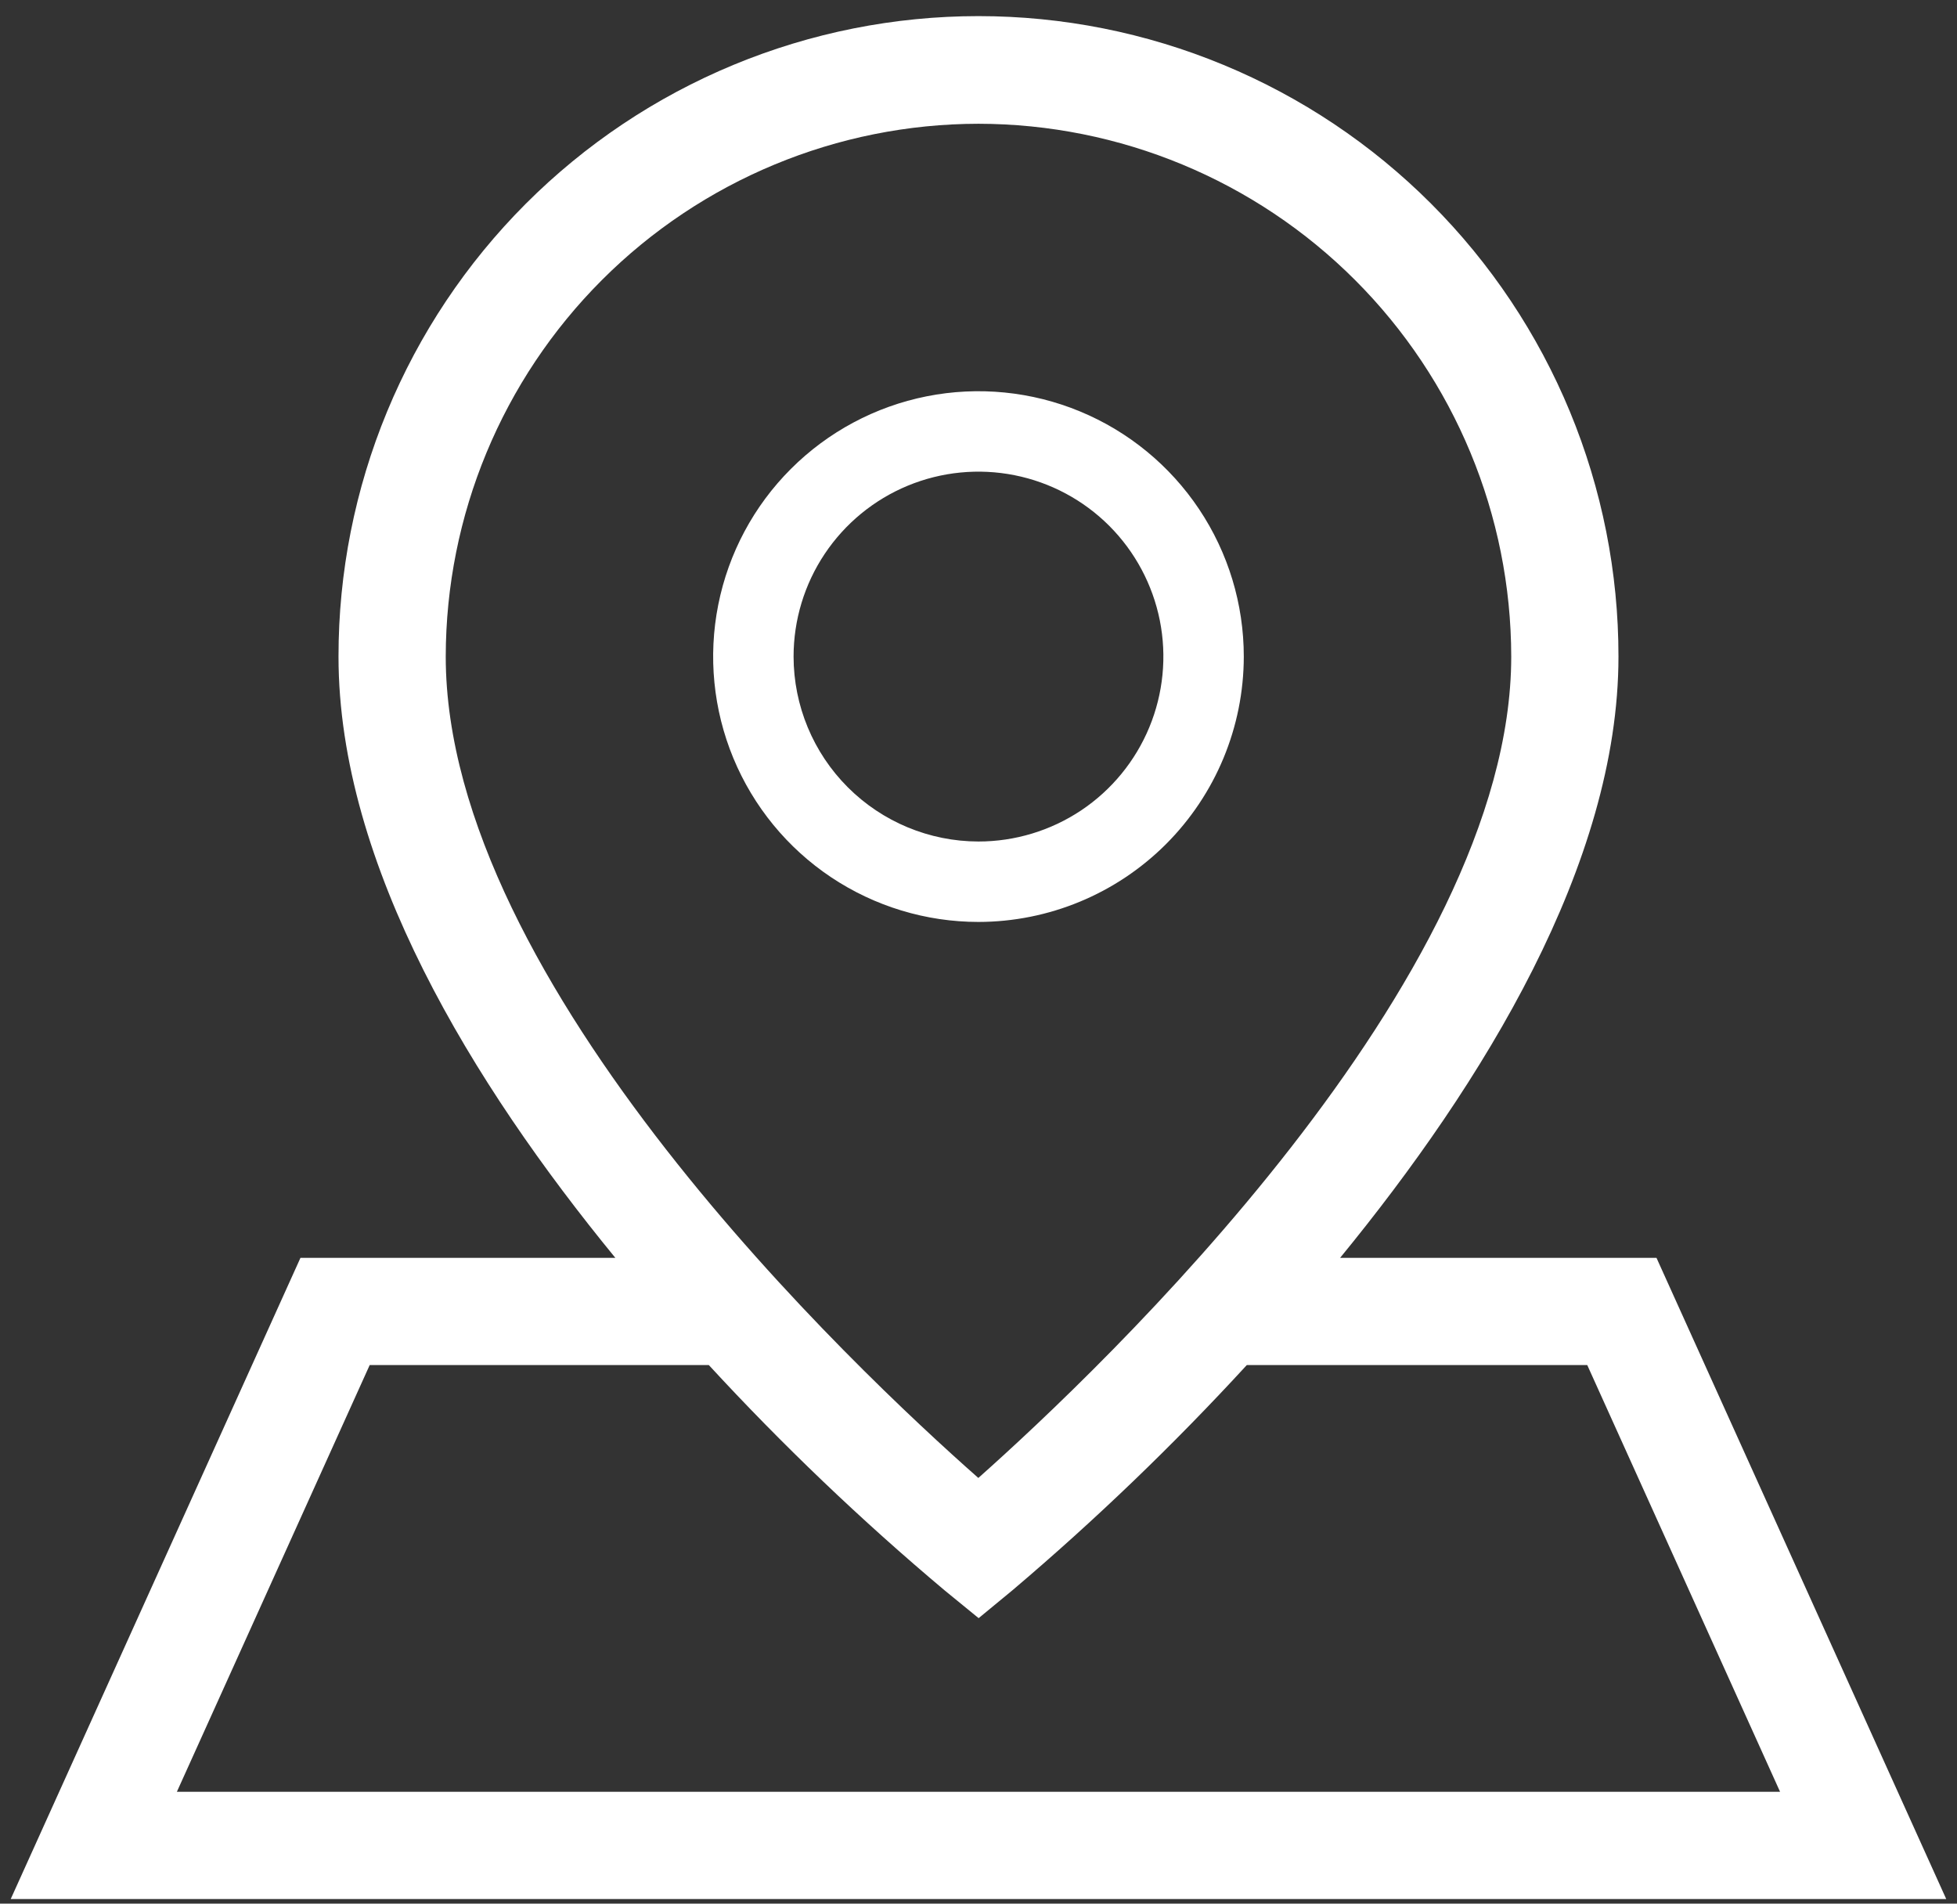
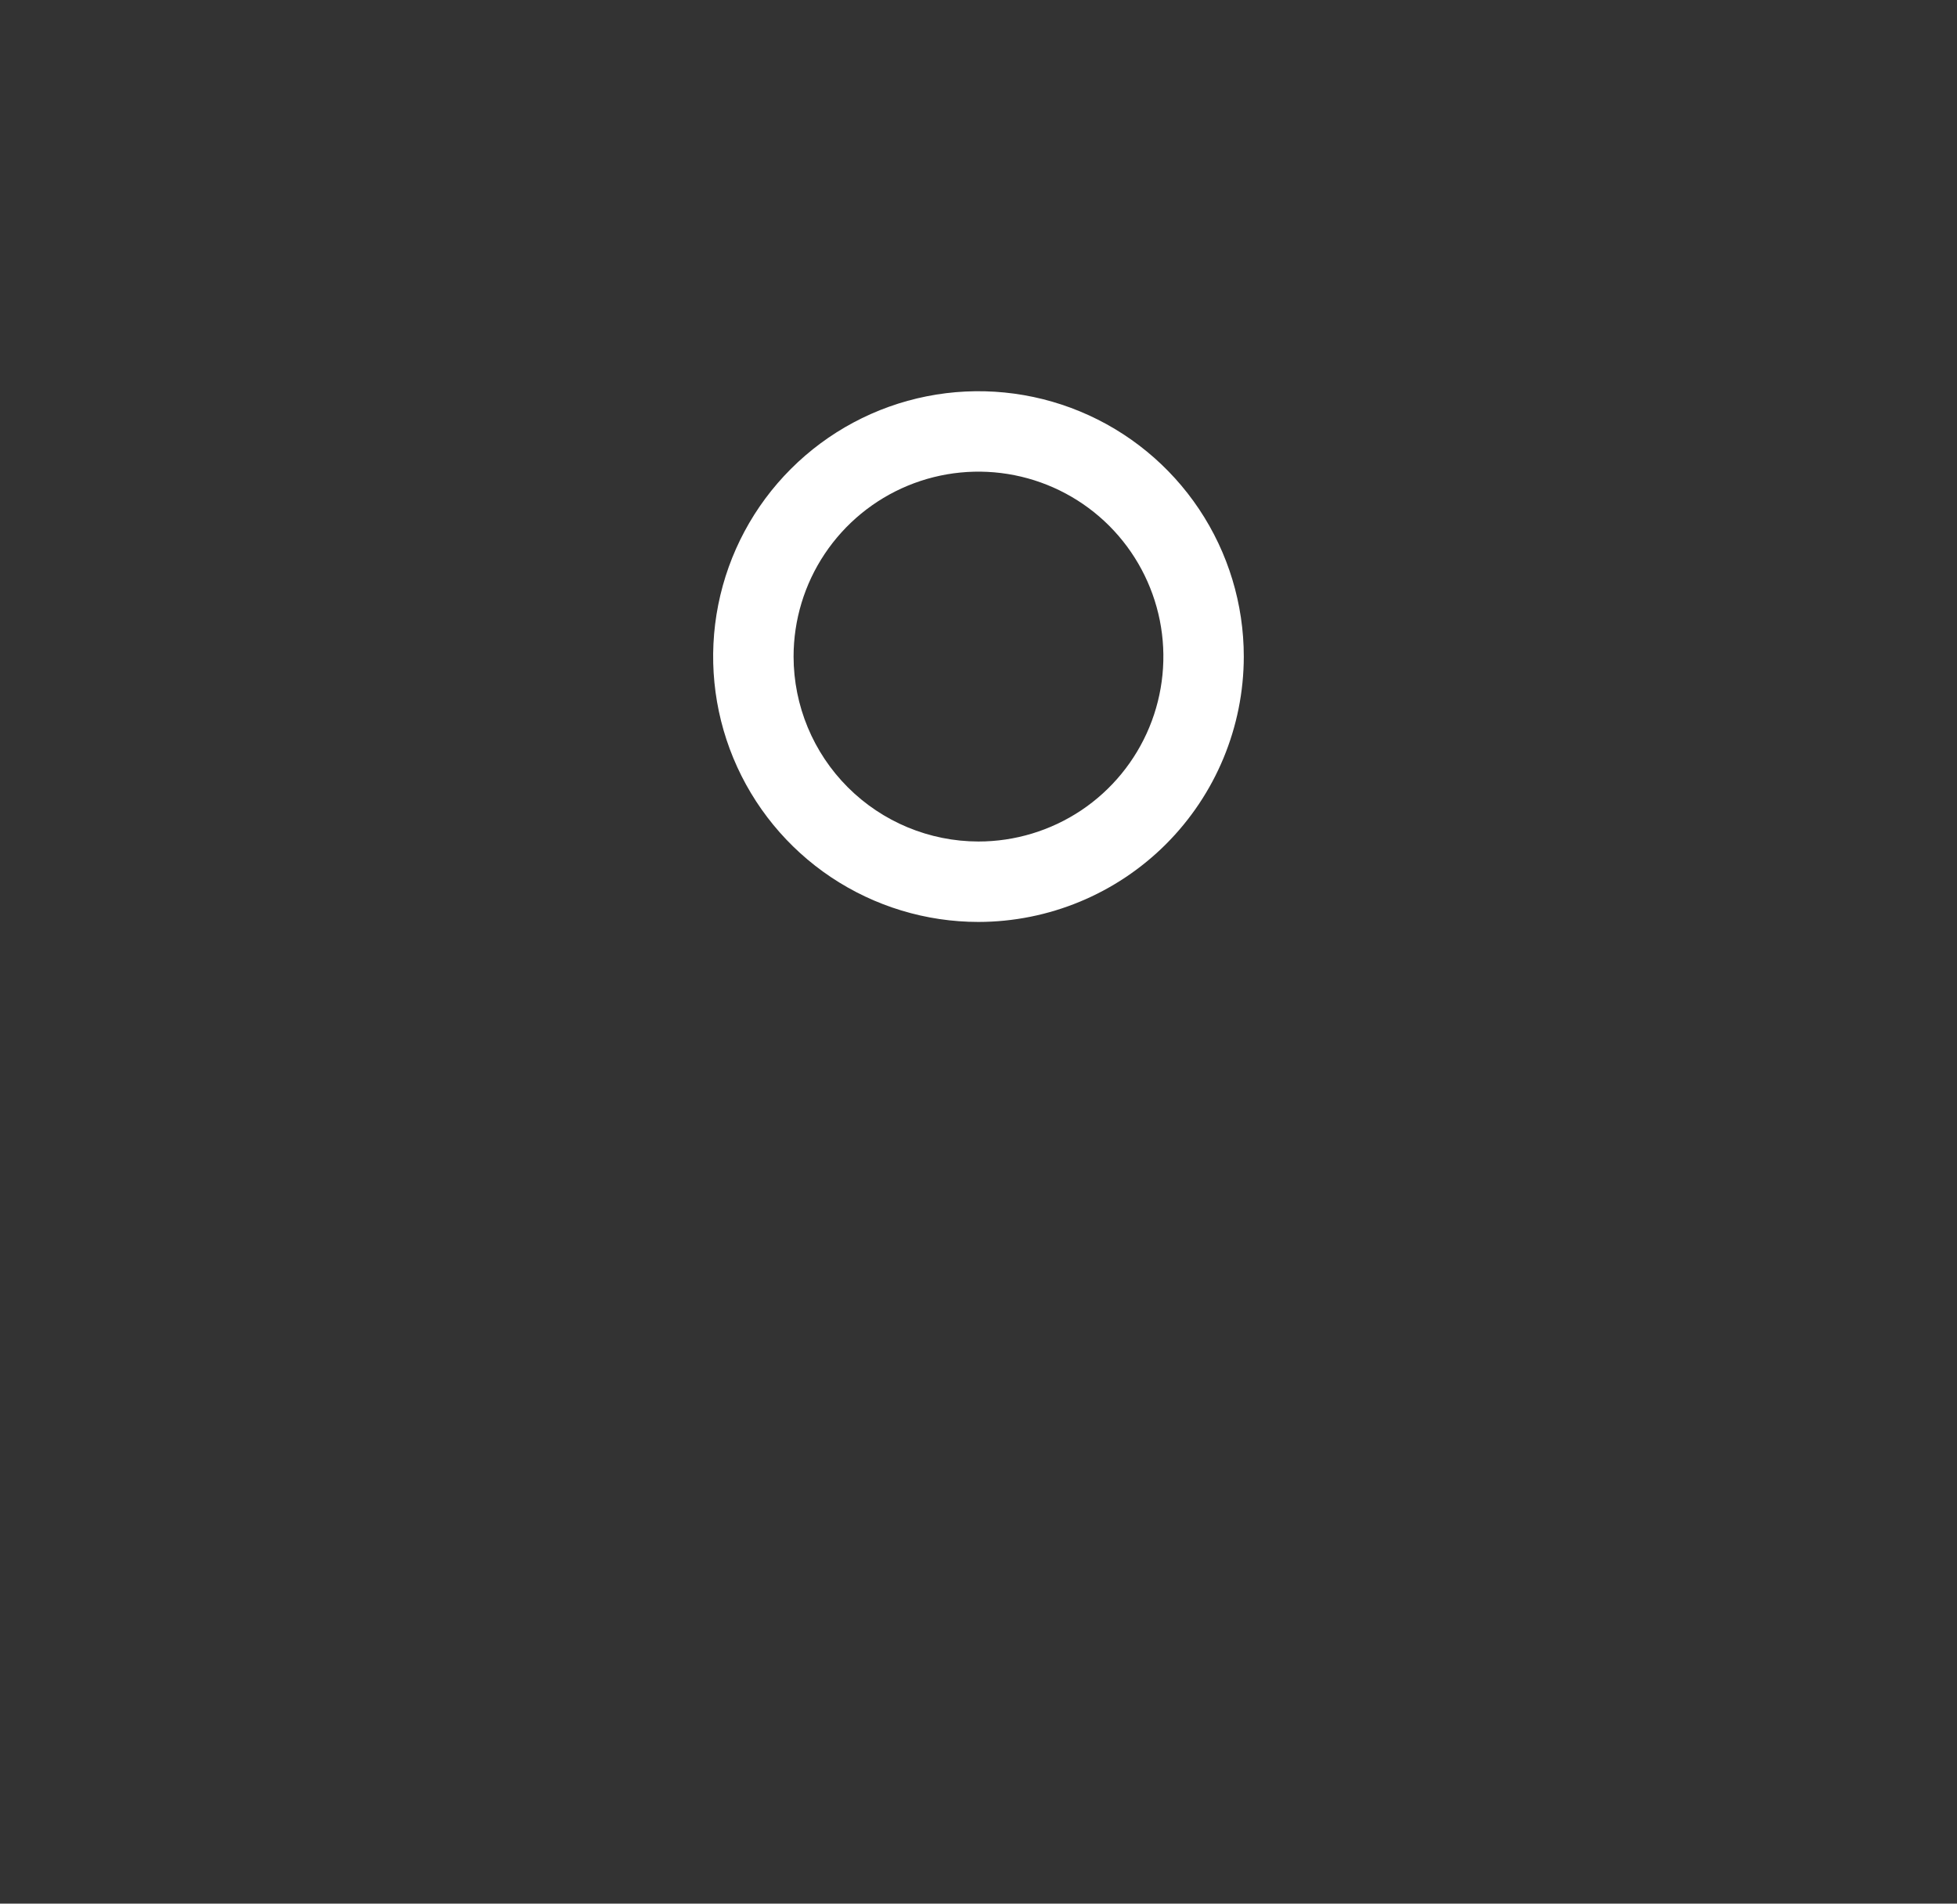
<svg xmlns="http://www.w3.org/2000/svg" width="73" height="71" viewBox="0 0 73 71" fill="none">
  <rect x="0" y="0" width="73" height="71" fill="#333333" stroke="none" />
  <path d="M46.396 24.489C46.396 22.531 45.816 20.618 44.728 18.99C43.641 17.363 42.095 16.094 40.286 15.345C38.478 14.596 36.488 14.4 34.568 14.781C32.648 15.163 30.885 16.106 29.501 17.49C28.116 18.874 27.174 20.638 26.792 22.558C26.41 24.477 26.606 26.467 27.355 28.276C28.104 30.084 29.372 31.63 31 32.718C32.628 33.805 34.541 34.386 36.498 34.386C39.123 34.383 41.638 33.339 43.494 31.484C45.349 29.628 46.393 27.113 46.396 24.489V24.489ZM29.602 24.489C29.602 23.125 30.006 21.791 30.764 20.657C31.522 19.523 32.599 18.638 33.859 18.116C35.12 17.594 36.506 17.458 37.844 17.724C39.182 17.99 40.411 18.647 41.376 19.611C42.34 20.576 42.997 21.805 43.264 23.143C43.53 24.481 43.393 25.868 42.871 27.128C42.349 28.388 41.465 29.466 40.331 30.224C39.196 30.981 37.863 31.386 36.499 31.386C34.67 31.384 32.917 30.656 31.624 29.363C30.331 28.07 29.604 26.317 29.602 24.489Z" fill="white" />
-   <path d="M61.79 46.914H49.989C55.319 40.407 60.372 32.209 60.372 24.489C60.374 21.353 59.758 18.247 58.559 15.349C57.36 12.45 55.602 9.817 53.385 7.599C51.168 5.38 48.536 3.62 45.638 2.42C42.741 1.219 39.636 0.601 36.499 0.601C33.363 0.601 30.258 1.219 27.36 2.42C24.463 3.62 21.831 5.38 19.613 7.599C17.397 9.817 15.639 12.45 14.44 15.349C13.241 18.247 12.625 21.353 12.627 24.489C12.627 32.264 17.643 40.436 22.953 46.914H11.208L0.4 70.829H72.598L61.79 46.914ZM36.499 4.616C41.768 4.622 46.819 6.718 50.545 10.443C54.27 14.169 56.366 19.22 56.372 24.489C56.372 36.557 41.058 51.067 36.494 55.124C31.926 51.096 16.627 36.692 16.627 24.489C16.633 19.22 18.728 14.169 22.454 10.443C26.179 6.718 31.23 4.622 36.499 4.616H36.499ZM13.79 50.914H26.441C29.19 53.898 32.127 56.704 35.233 59.314L36.505 60.353L37.772 59.308C40.855 56.694 43.773 53.891 46.508 50.914H59.208L66.4 66.829H6.598L13.79 50.914Z" fill="white" />
</svg>